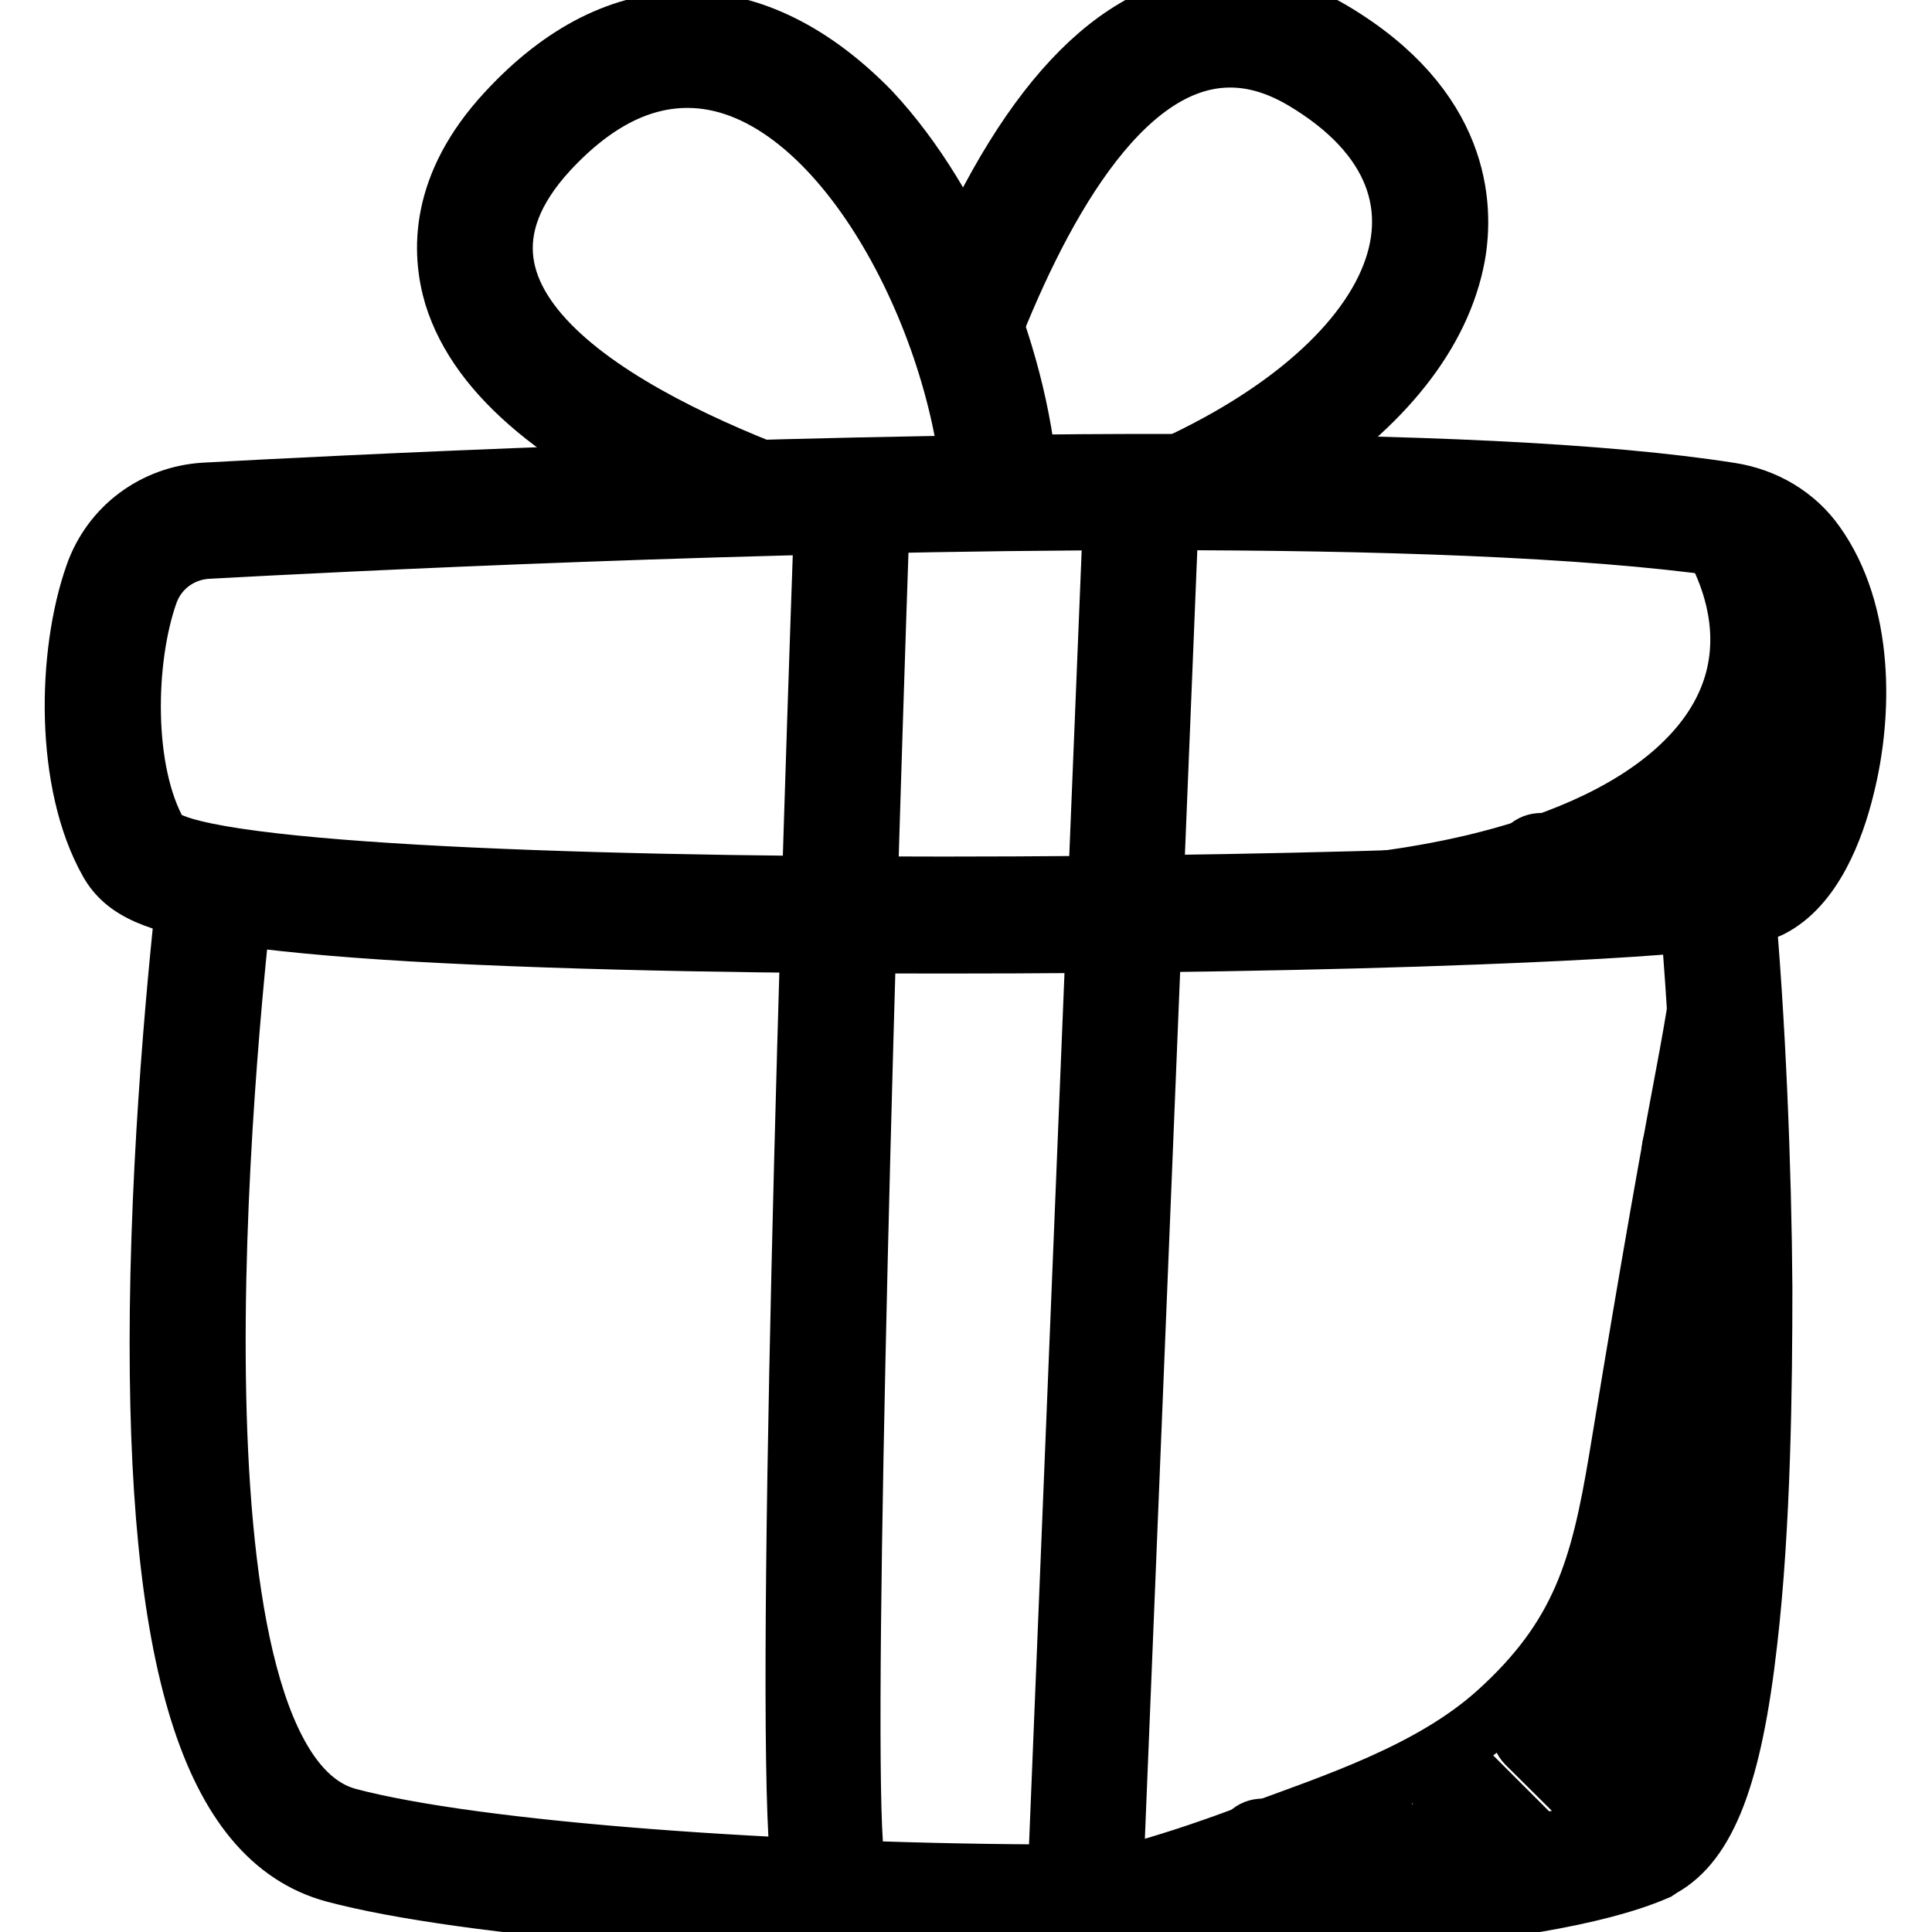
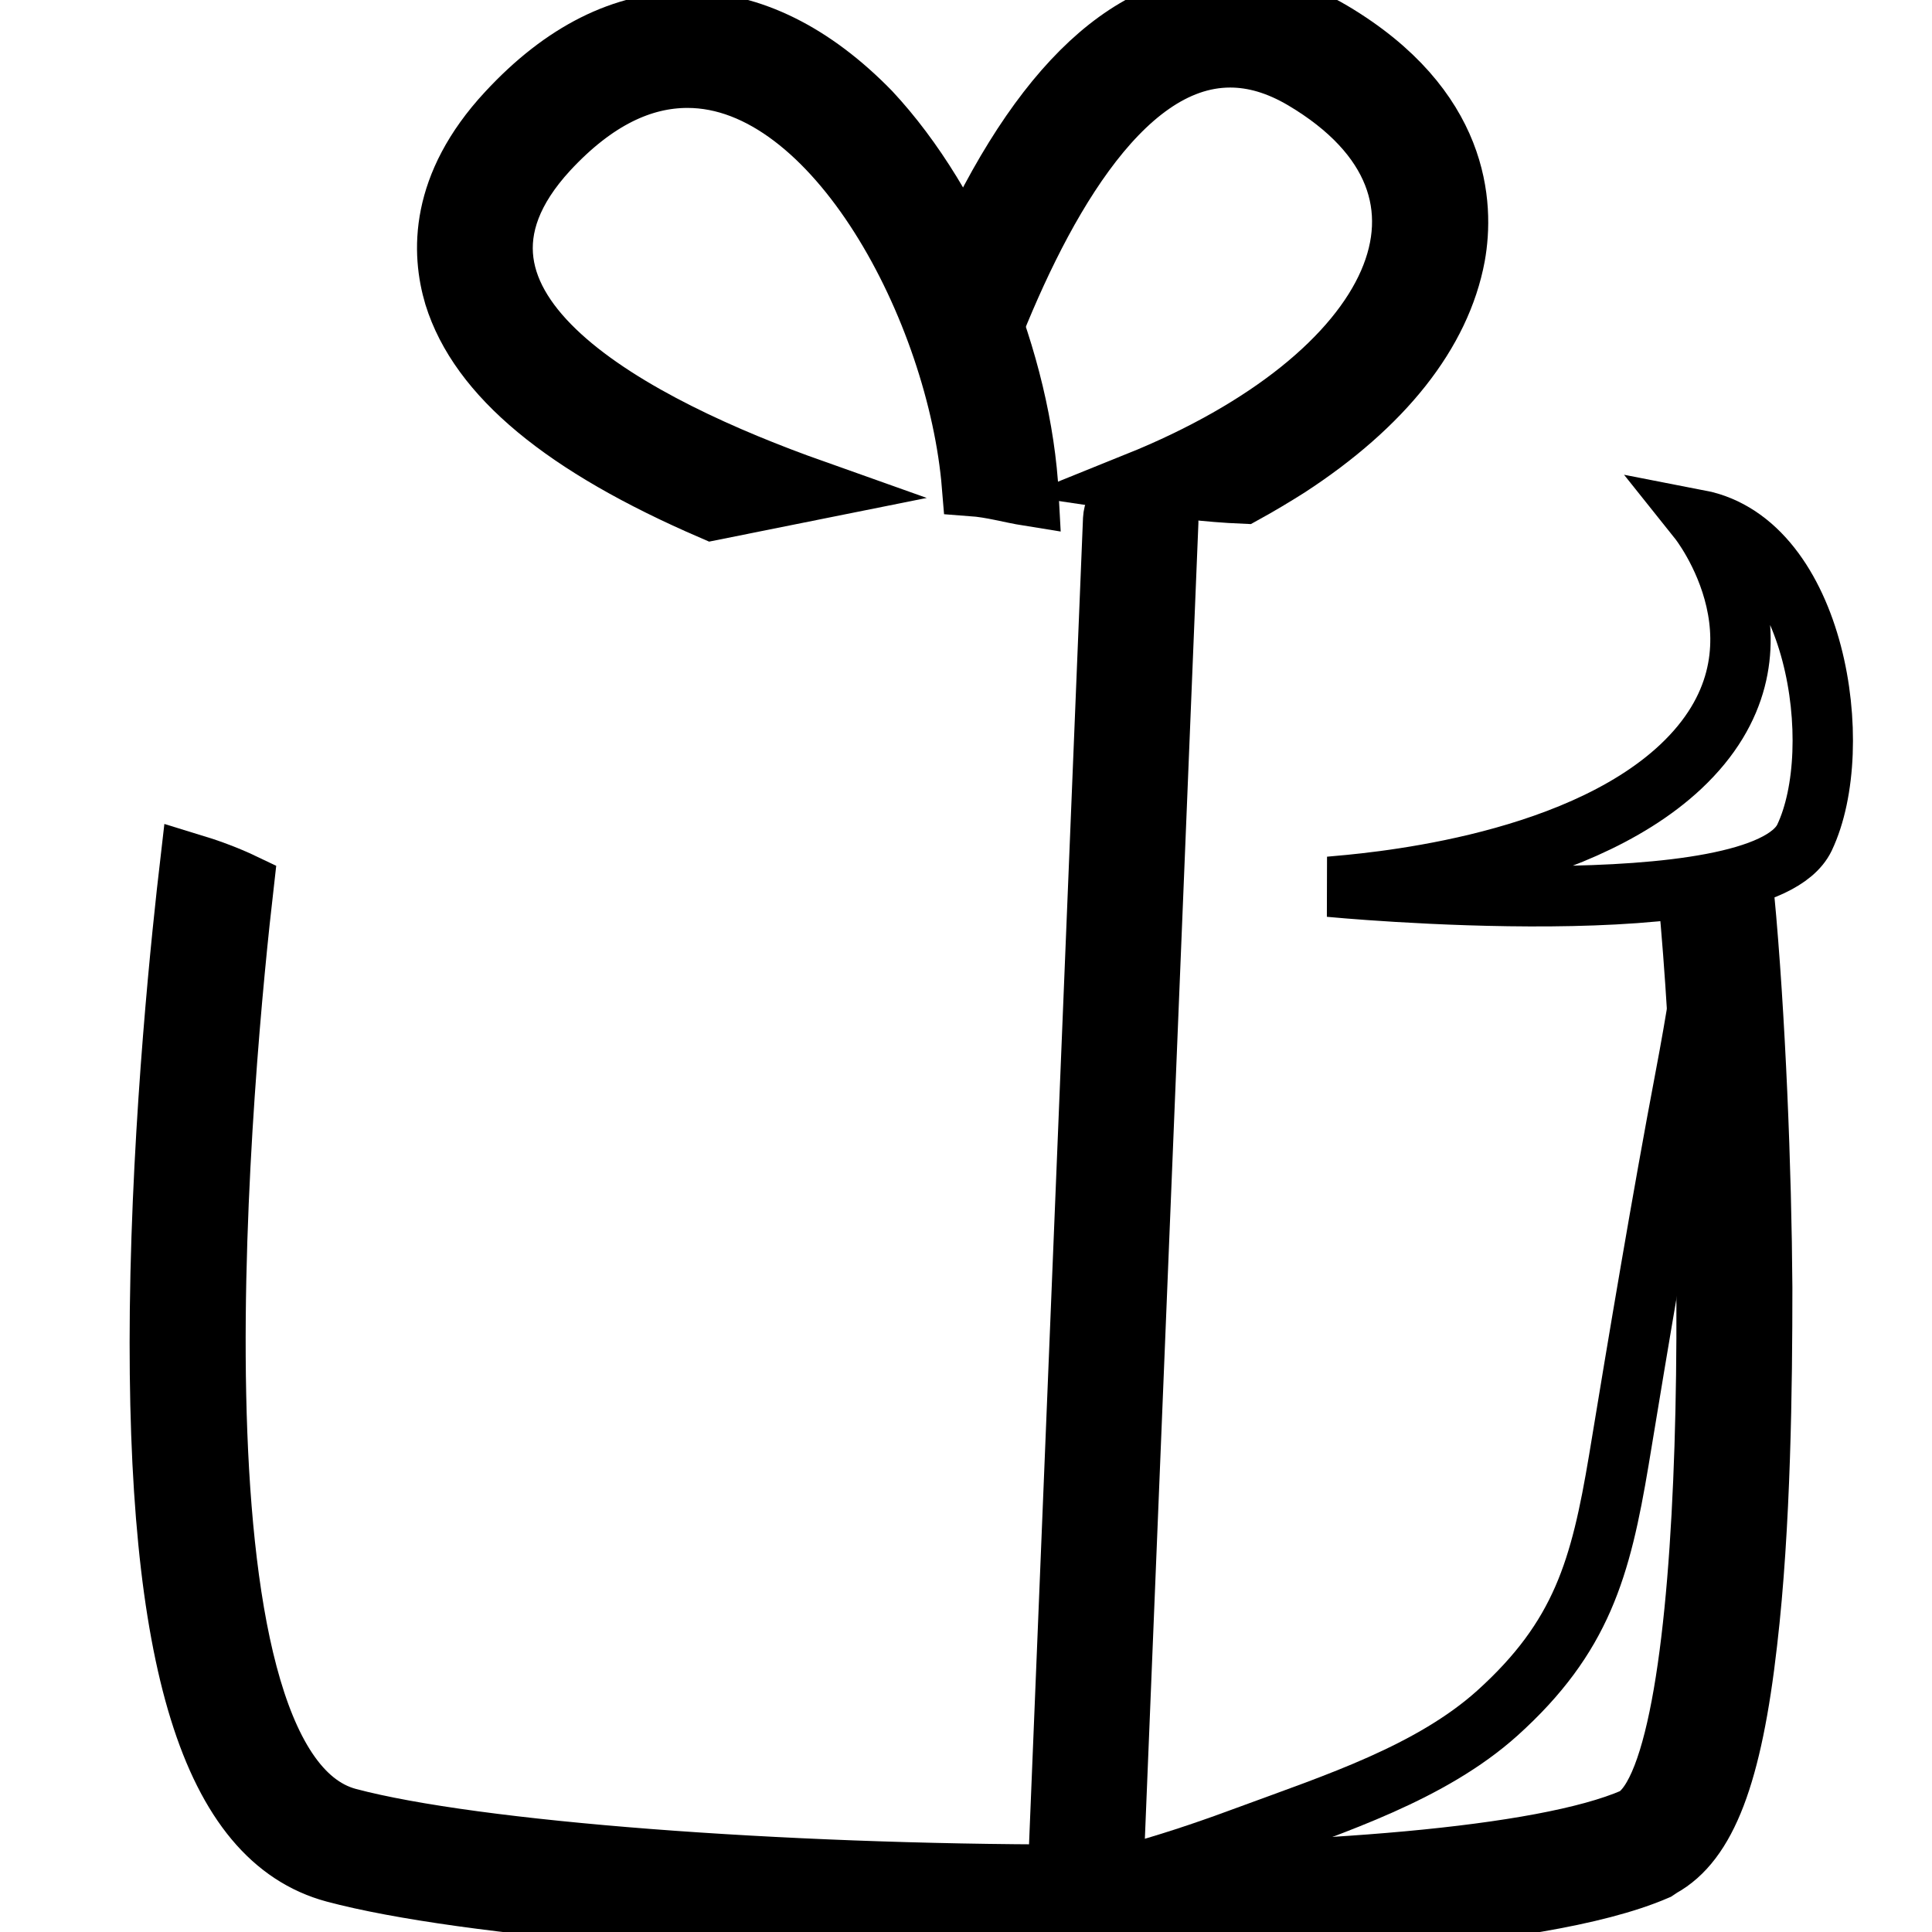
<svg xmlns="http://www.w3.org/2000/svg" version="1.1" x="0px" y="0px" viewBox="0 0 256 256" enable-background="new 0 0 256 256" xml:space="preserve">
  <g>
    <path stroke-width="8" fill-opacity="0" stroke="#000000" d="M225.8,124.9c0.8,0.6-2.4,17.4-2.5,17.9c-3,15.8-6.2,34.9-8.8,50.7c-2.4,14.3-4.9,23.4-16.1,33.5 c-8.8,7.9-21.5,12-32.6,16.1c-9.4,3.5-19.1,6.6-29.1,7.9c17.3,0.5,34.7,0.1,52-1.3c8-0.6,30.3-0.5,34.1-9.8 C228.3,226.4,235.2,131.3,225.8,124.9L225.8,124.9z M225.1,68.9c0,0,13.9,17.4-2.4,32.7c-14.4,13.5-42.1,15.5-46.5,15.9 c0,0,57.1,5.5,62.9-6.5C244.8,99,240.6,71.9,225.1,68.9z" />
-     <path stroke-width="8" fill-opacity="0" stroke="#000000" d="M234.9,116.5c-0.6,0-1.3-0.2-1.7-0.7l-9.8-9.8c-0.9-0.9-0.9-2.5,0-3.5c0.9-0.9,2.5-0.9,3.5,0l9.8,9.8 c0.9,0.9,0.9,2.5,0,3.5C236.2,116.2,235.6,116.5,234.9,116.5z M224.3,120.9c-0.6,0-1.3-0.2-1.7-0.7l-8.1-8.1 c-0.9-0.9-0.9-2.5,0-3.5c0.9-0.9,2.5-0.9,3.5,0l8.1,8.1c0.9,0.9,0.9,2.5,0,3.5C225.6,120.7,225,120.9,224.3,120.9L224.3,120.9z  M209.7,122.1c-0.6,0-1.3-0.2-1.7-0.7l-5.5-5.5c-0.9-0.9-0.9-2.5,0-3.5c0.9-0.9,2.5-0.9,3.5,0l5.5,5.5c0.9,0.9,0.9,2.5,0,3.5 C211,121.8,210.4,122.1,209.7,122.1z M229.4,160.4c-0.6,0-1.3-0.2-1.7-0.7l-5.5-5.5c-0.9-0.9-0.9-2.5,0-3.5c0.9-0.9,2.5-0.9,3.5,0 l5.5,5.5c0.9,0.9,0.9,2.5,0,3.5C230.6,160.2,230,160.4,229.4,160.4z M229.4,175.4c-0.6,0-1.3-0.2-1.7-0.7l-7.4-7.4 c-0.9-0.9-0.9-2.5,0-3.5c0.9-0.9,2.5-0.9,3.5,0l7.4,7.4c0.9,0.9,0.9,2.5,0,3.5C230.6,175.1,230,175.4,229.4,175.4z M228.3,188.5 c-0.6,0-1.3-0.2-1.7-0.7l-8.4-8.4c-0.9-0.9-0.9-2.5,0-3.5c0.9-0.9,2.5-0.9,3.5,0l8.4,8.4c0.9,0.9,0.9,2.5,0,3.5 C229.6,188.3,228.9,188.5,228.3,188.5L228.3,188.5z M227.4,203.5c-0.6,0-1.3-0.2-1.7-0.7l-9.4-9.4c-0.9-0.9-0.9-2.5,0-3.5 c0.9-0.9,2.5-0.9,3.5,0l9.4,9.4c0.9,0.9,0.9,2.5,0,3.5C228.7,203.2,228.1,203.5,227.4,203.5z M225.4,218.5c-0.6,0-1.3-0.2-1.7-0.7 l-10-10c-0.9-0.9-0.9-2.5,0-3.5c0.9-0.9,2.5-0.9,3.5,0l10,10c0.9,0.9,0.9,2.5,0,3.5C226.7,218.2,226.1,218.5,225.4,218.5z  M222.4,232.5c-0.6,0-1.3-0.2-1.7-0.7L209.9,221c-0.9-0.9-0.9-2.5,0-3.5c0.9-0.9,2.5-0.9,3.5,0l10.7,10.7c0.9,0.9,0.9,2.5,0,3.5 C223.7,232.2,223.1,232.5,222.4,232.5z M217.7,245.3c-0.6,0-1.3-0.2-1.7-0.7L202.3,231c-0.9-0.9-0.9-2.5,0-3.5 c0.9-0.9,2.5-0.9,3.5,0l13.6,13.6c0.9,0.9,0.9,2.5,0,3.5C218.9,245.1,218.3,245.3,217.7,245.3z M204.9,251.2 c-0.6,0-1.3-0.2-1.7-0.7L191.6,239c-0.9-0.9-0.9-2.5,0-3.5c0.9-0.9,2.5-0.9,3.5,0l11.5,11.5c0.9,0.9,0.9,2.5,0,3.5 C206.2,251,205.5,251.2,204.9,251.2z M188.9,252.5c-0.6,0-1.3-0.2-1.7-0.7l-8.8-8.8c-0.9-0.9-0.9-2.5,0-3.5c0.9-0.9,2.5-0.9,3.5,0 l8.8,8.8c0.9,0.9,0.9,2.5,0,3.5C190.1,252.3,189.5,252.5,188.9,252.5z M174.7,254.6c-0.6,0-1.3-0.2-1.7-0.7l-7.4-7.4 c-0.9-0.9-0.9-2.5,0-3.5c0.9-0.9,2.5-0.9,3.5,0l7.4,7.4c0.9,0.9,0.9,2.5,0,3.5C176,254.4,175.3,254.6,174.7,254.6z M240.7,105.3 c-0.6,0-1.3-0.2-1.7-0.7l-8.4-8.4c-0.9-0.9-0.9-2.5,0-3.5c0.9-0.9,2.5-0.9,3.5,0l8.4,8.4c0.9,0.9,0.9,2.5,0,3.5 C242,105.1,241.4,105.3,240.7,105.3z M242.6,91.3c-0.6,0-1.3-0.2-1.7-0.7l-7.2-7.2c-0.9-0.9-0.9-2.5,0-3.5c0.9-0.9,2.5-0.9,3.5,0 l7.2,7.2c0.9,0.9,0.9,2.5,0,3.5C243.9,91,243.2,91.3,242.6,91.3z" />
    <path stroke-width="8" fill-opacity="0" stroke="#000000" d="M231.1,118.7c-2.4,0.1-4.8-0.1-7.4-0.2c3.7,38.6,4.5,115.9-7.2,122.4c-12.2,5.3-42.6,7.5-75,7.5 c-37.9,0-78.5-3-95.4-7.5C20.5,234,29.7,139.7,32.3,117.1c-2.3-1.1-4.8-2-7.1-2.7c-1,8.6-3.7,33.4-4,59.2 c-0.5,46.5,6.8,70.1,23.1,74.5c17.2,4.6,57.2,7.8,97.3,7.8c22.1,0,61.7-1.1,77.9-8.1l0.3-0.2l0.3-0.2c6-3.3,9.4-12.2,11.4-29.8 c1.8-15.4,2-34,2-47C233.4,155.1,232.6,134.7,231.1,118.7z M176.5,4.2c-4.4-2.6-8.9-3.9-13.5-3.9c-14,0-26.3,12.3-36.7,36.6 c0,0,0,0,0,0c3.1,2.9,3.9,6.1,4.1,9.5c6.8-17.9,17.8-38.8,32.6-38.8c3.1,0,6.3,0.9,9.7,2.9c24.8,14.7,12.7,39.4-22,53.4 c4.7,0.7,9.3,1.3,14.1,1.5c2-1.1,4-2.3,5.9-3.5c12.6-8.2,20.2-17.8,22.1-28C194,27.2,193.5,14.3,176.5,4.2z" />
    <path stroke-width="8" fill-opacity="0" stroke="#000000" d="M72.6,19.9c6.3-6.8,12.5-9.6,18.5-9.6c19.6,0,35.8,30.9,37.7,54.1c2.7,0.2,5,0.9,7.5,1.3 c-0.9-17.6-9.4-38.5-21-50.9C107.8,7.1,99.5,2.9,91.1,2.9c-8.5,0-16.5,4-23.9,12c-9,9.7-8.7,18.6-7,24.3 c3.3,10.6,14.5,19.9,34.2,28.4c4.5-0.9,8.9-1.8,13.4-2.7C84.7,56.7,53.3,40.9,72.6,19.9L72.6,19.9z" />
-     <path stroke-width="8" fill-opacity="0" stroke="#000000" d="M153.1,68.9c29.2,0,56.9,0.9,75.2,3.5c2.5,0.4,4.7,1.7,6.2,3.8c8.2,11.4,2.5,34.4-3.2,37.2 c-4.4,2.2-55.6,4.1-106.3,4.1c-50.7,0-101.1-1.9-104.1-7c-4.7-8.3-4.4-23.1-1.3-31.9c1.2-3.4,4.3-5.7,7.9-5.9 C43.9,71.8,100.9,68.9,153.1,68.9 M153.1,61.5v7.4V61.5c-52.4,0-109.7,2.9-126,3.8c-6.6,0.4-12.3,4.6-14.5,10.9 c-3.7,10.5-4,27.6,1.9,38c2.1,3.7,6.2,5.5,15.7,6.9c5.9,0.9,14.1,1.7,24.4,2.3c22.8,1.3,50.9,1.6,70.4,1.6 c24.6,0,50.4-0.4,70.8-1.2c34.1-1.3,37-2.8,38.8-3.6c5.5-2.8,8.4-10.2,9.8-16c2.4-9.6,2.6-23-3.9-32.1c-2.6-3.7-6.7-6.1-11.2-6.8 C212.8,62.7,187.1,61.5,153.1,61.5L153.1,61.5z M112.8,69.3c0,0-6,173.6-3,179" />
-     <path stroke-width="8" fill-opacity="0" stroke="#000000" d="M109.9,252c-1.3,0-2.5-0.7-3.2-1.9c-3.1-5.4,0.2-115.7,2.5-180.9c0.1-2,1.7-3.6,3.8-3.5 c2,0.1,3.6,1.8,3.5,3.8c-2.3,67.1-5.1,169.3-3.2,177.4c0.7,1.7,0.1,3.7-1.6,4.6C111.1,251.8,110.5,252,109.9,252z" />
    <path stroke-width="8" fill-opacity="0" stroke="#000000" d="M143.9,252h-0.2c-2-0.1-3.6-1.8-3.5-3.8l7.3-179.4c0.1-2,1.8-3.6,3.8-3.5c2,0.1,3.6,1.8,3.5,3.8l-7.3,179.4 C147.5,250.4,145.9,252,143.9,252L143.9,252z" />
  </g>
</svg>